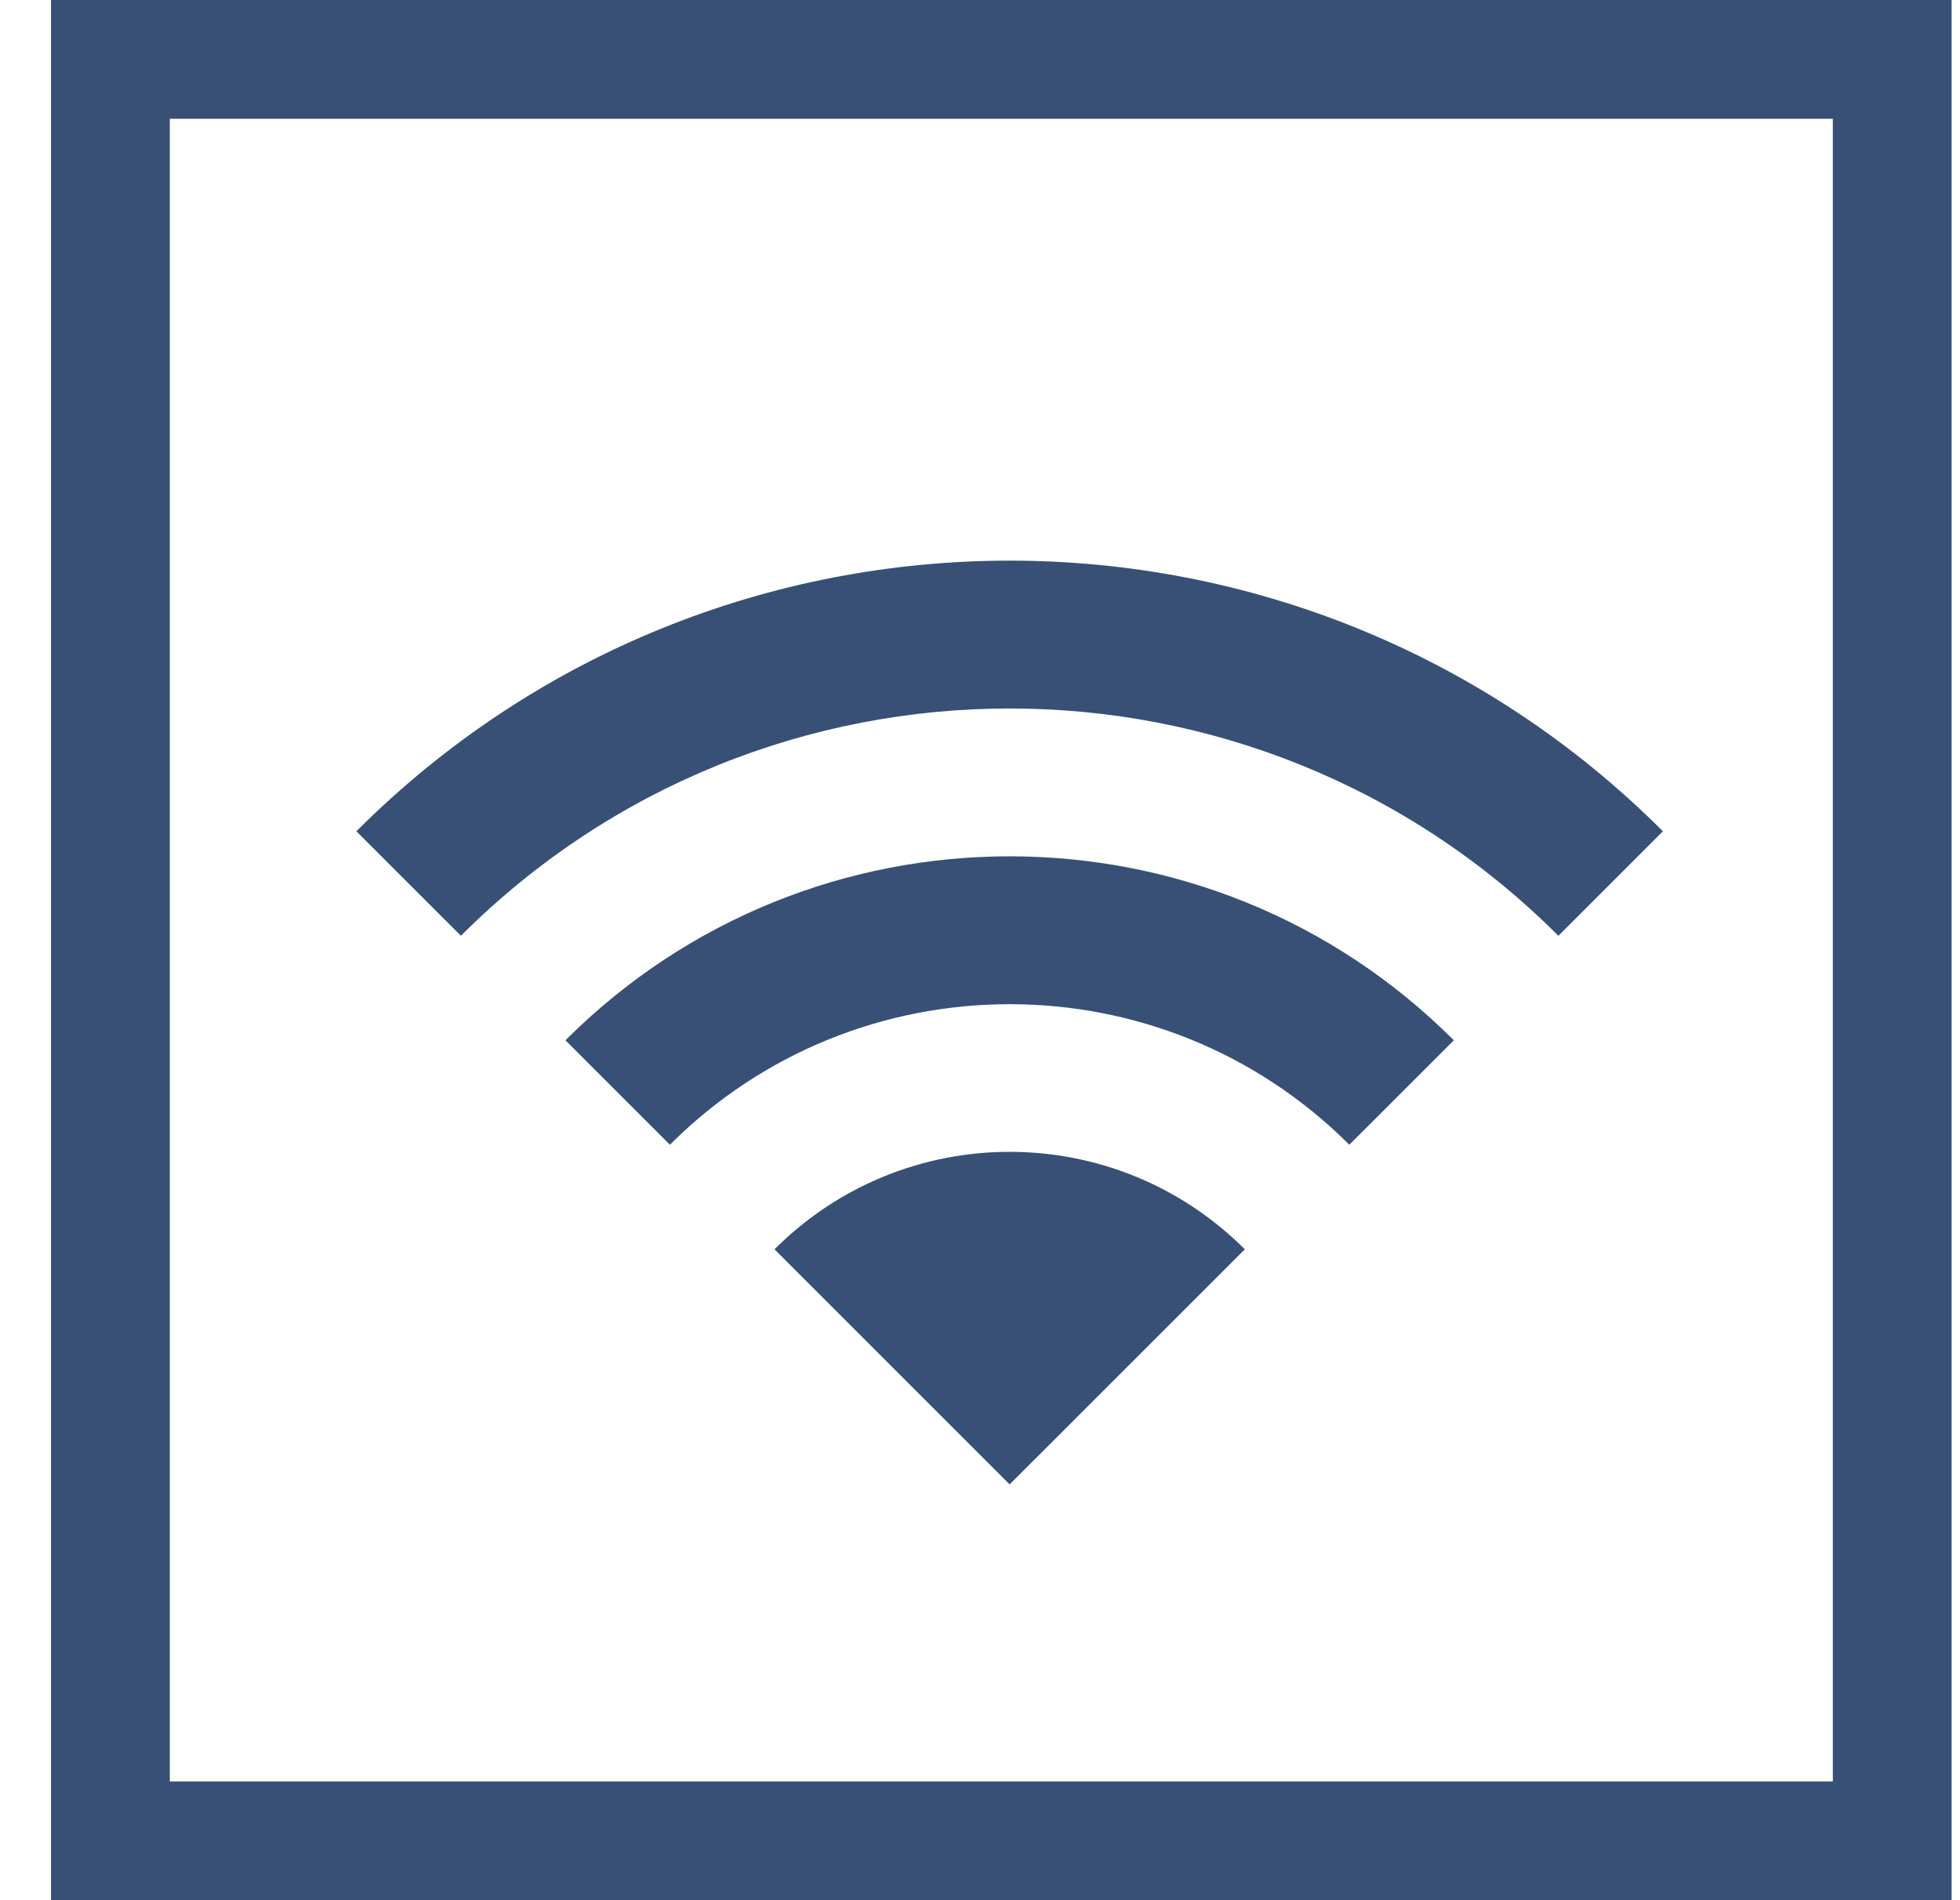
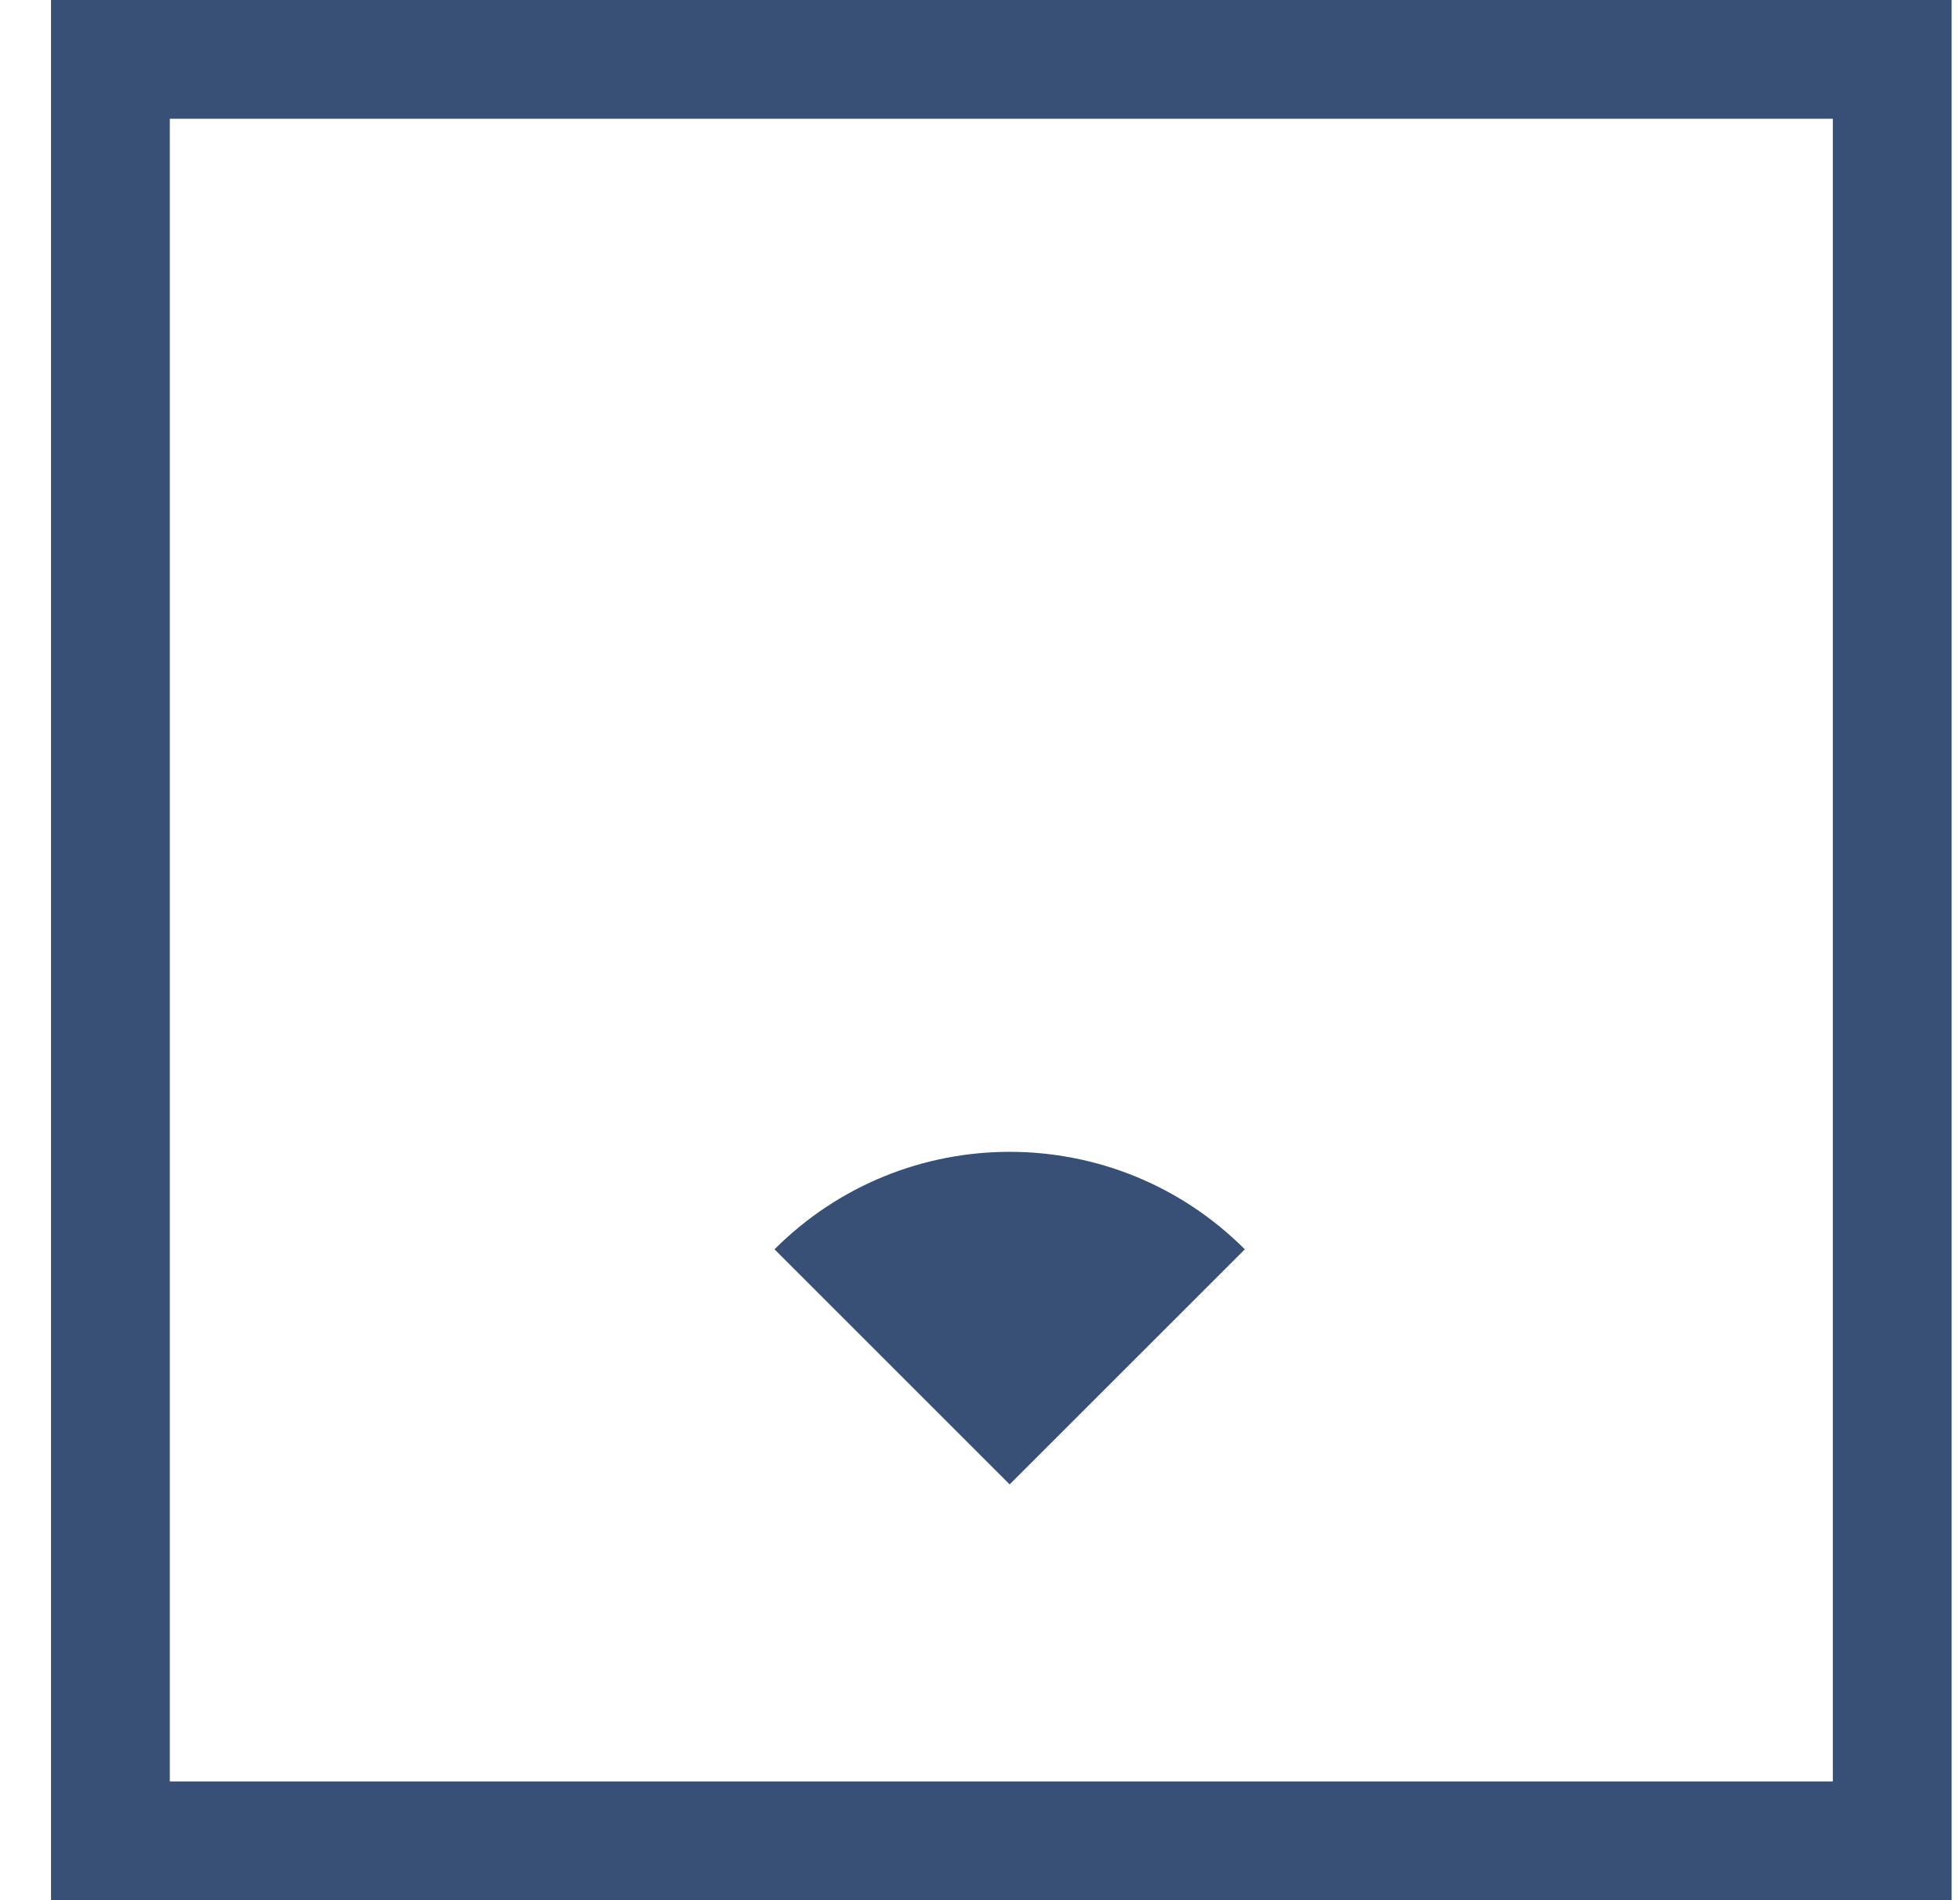
<svg xmlns="http://www.w3.org/2000/svg" width="33" height="32" viewBox="0 0 33 32" fill="none">
  <rect x="1.859" y="1" width="30" height="30" stroke="#385075" stroke-width="2" />
-   <path d="M6 13.999L7.76 15.759C12.863 10.655 21.135 10.655 26.238 15.759L27.998 13.999C21.921 7.922 12.077 7.922 6 13.999Z" fill="#385075" />
-   <path d="M9.52 17.519L11.279 19.278C14.436 16.122 19.562 16.122 22.718 19.278L24.478 17.519C20.348 13.388 13.65 13.388 9.52 17.519Z" fill="#385075" />
  <path d="M13.04 21.039L16.999 24.998L20.959 21.039C18.77 18.85 15.228 18.85 13.04 21.039Z" fill="#385075" />
</svg>